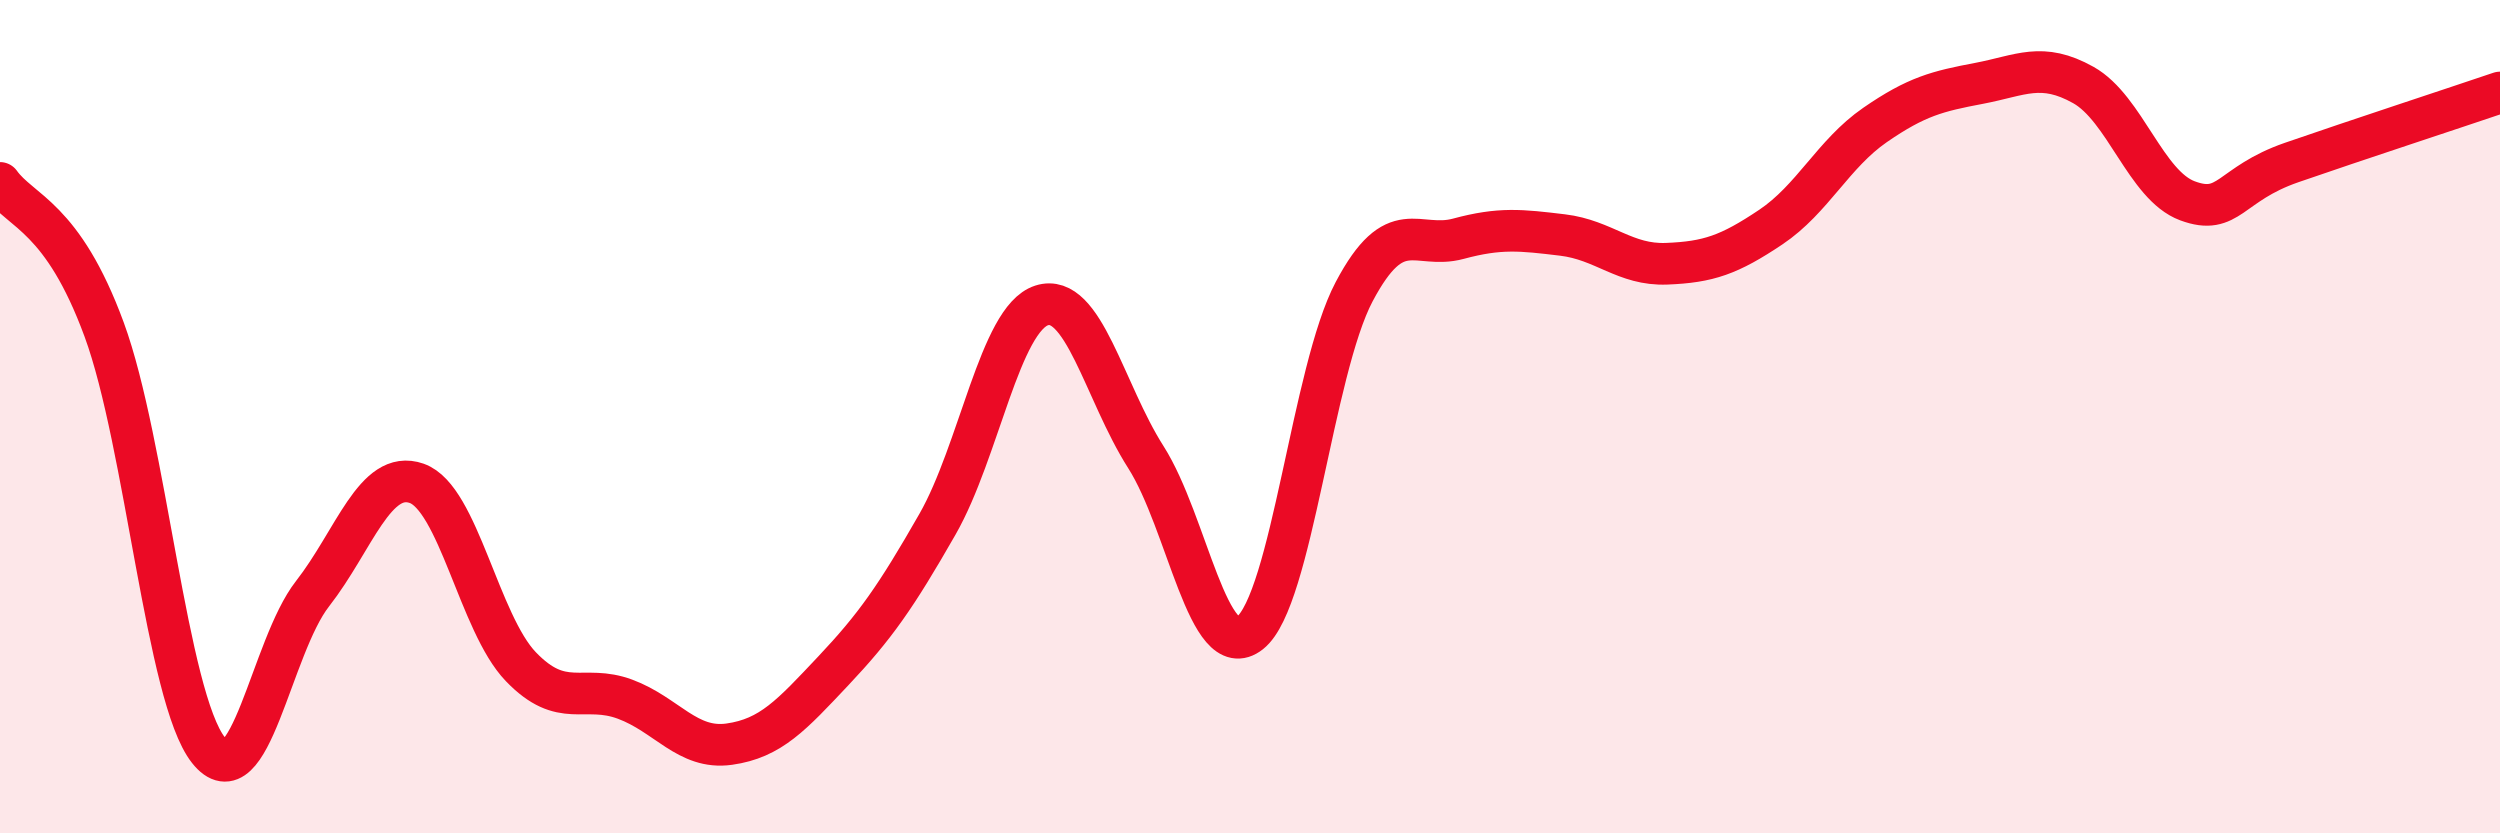
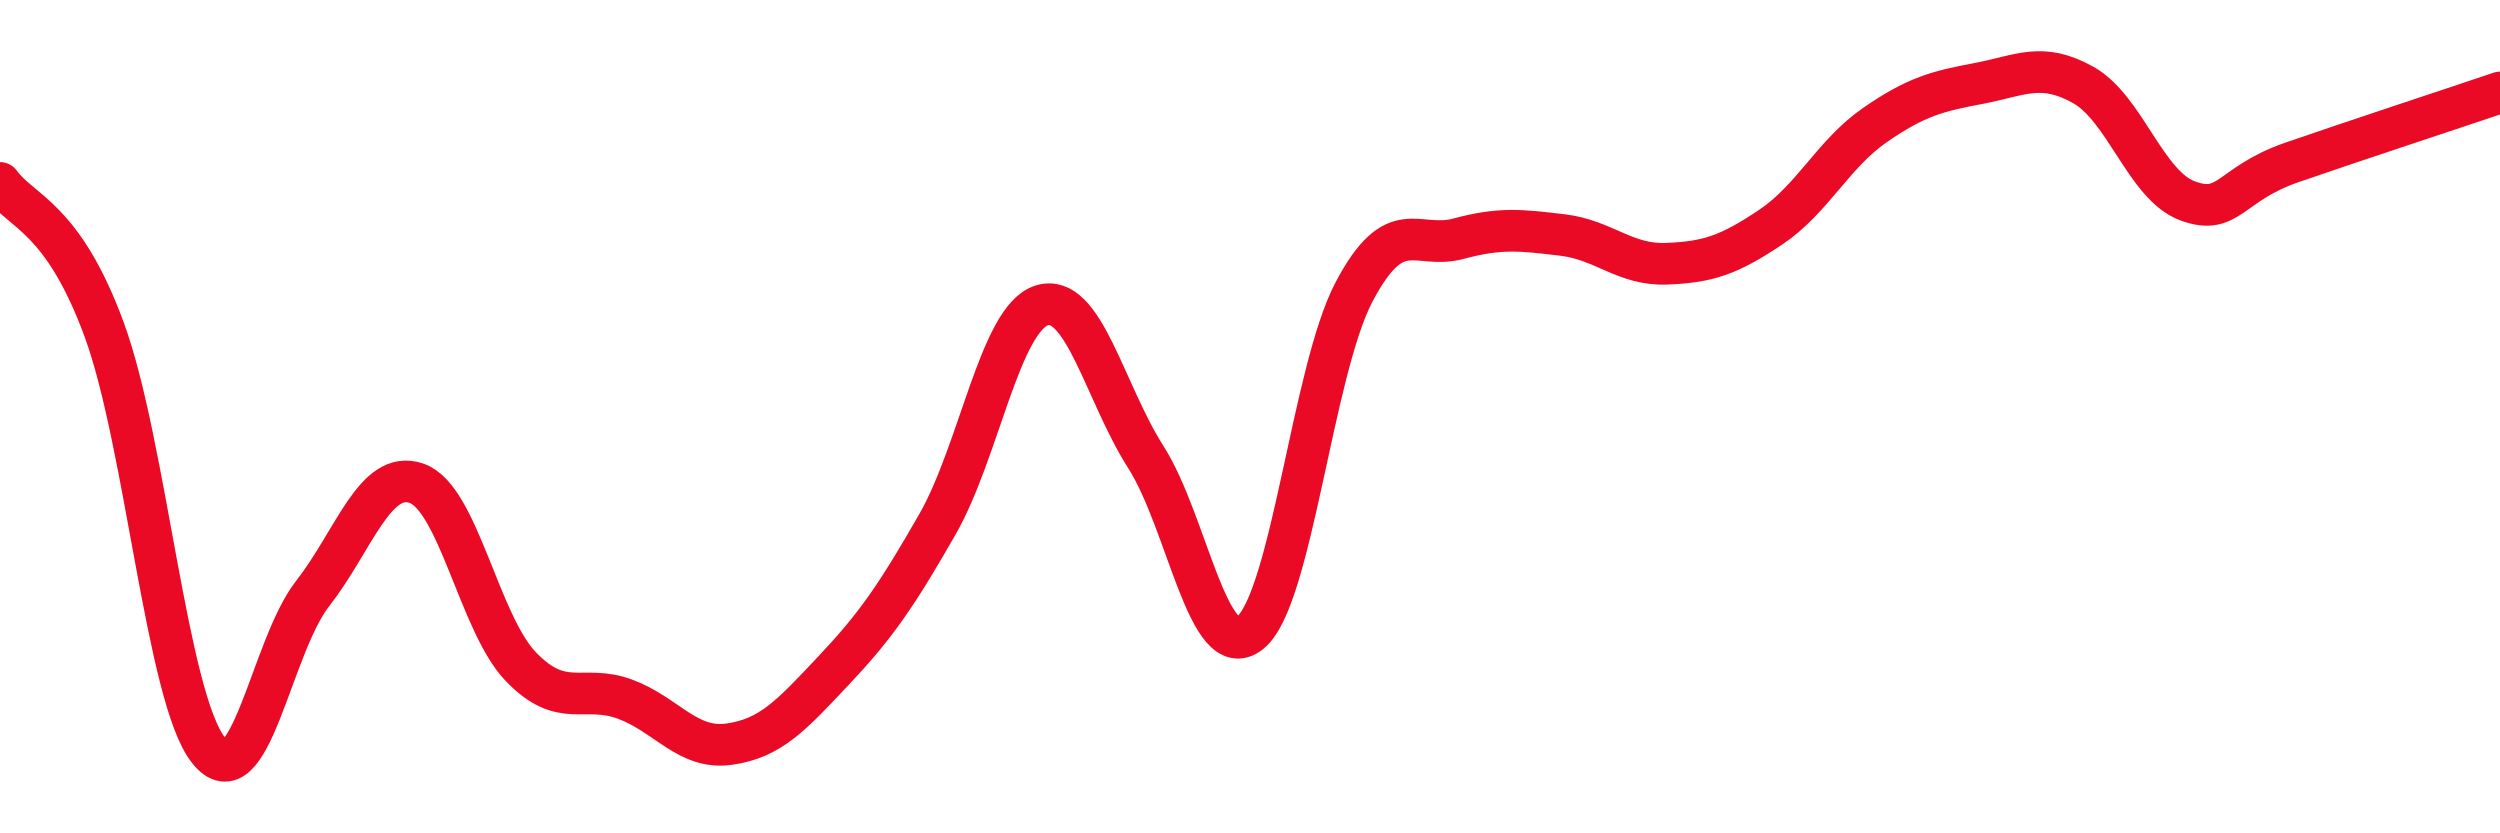
<svg xmlns="http://www.w3.org/2000/svg" width="60" height="20" viewBox="0 0 60 20">
-   <path d="M 0,4.39 C 0.5,5.09 1.5,5.19 2.5,7.91 C 3.5,10.63 4,16.73 5,18 C 6,19.27 6.5,15.53 7.5,14.25 C 8.5,12.97 9,11.25 10,11.6 C 11,11.95 11.5,14.96 12.5,16 C 13.5,17.04 14,16.41 15,16.78 C 16,17.15 16.5,18 17.5,17.86 C 18.5,17.72 19,17.16 20,16.1 C 21,15.04 21.5,14.33 22.5,12.58 C 23.5,10.83 24,7.65 25,7.33 C 26,7.01 26.5,9.4 27.5,10.97 C 28.5,12.54 29,15.98 30,15.19 C 31,14.4 31.5,8.89 32.5,7 C 33.5,5.11 34,6 35,5.73 C 36,5.46 36.5,5.52 37.5,5.64 C 38.5,5.76 39,6.37 40,6.33 C 41,6.29 41.5,6.12 42.5,5.45 C 43.5,4.78 44,3.69 45,3 C 46,2.31 46.5,2.19 47.5,2 C 48.5,1.81 49,1.48 50,2.04 C 51,2.6 51.5,4.45 52.5,4.82 C 53.5,5.19 53.5,4.42 55,3.9 C 56.5,3.38 59,2.56 60,2.22L60 20L0 20Z" fill="#EB0A25" opacity="0.1" stroke-linecap="round" stroke-linejoin="round" />
  <path d="M 0,4.39 C 0.5,5.09 1.5,5.19 2.5,7.91 C 3.5,10.63 4,16.73 5,18 C 6,19.27 6.5,15.53 7.5,14.25 C 8.5,12.97 9,11.25 10,11.6 C 11,11.95 11.5,14.96 12.5,16 C 13.5,17.04 14,16.41 15,16.78 C 16,17.15 16.5,18 17.5,17.86 C 18.5,17.72 19,17.16 20,16.1 C 21,15.04 21.5,14.33 22.5,12.58 C 23.5,10.83 24,7.65 25,7.33 C 26,7.01 26.5,9.4 27.5,10.97 C 28.5,12.54 29,15.98 30,15.19 C 31,14.4 31.5,8.89 32.5,7 C 33.5,5.11 34,6 35,5.73 C 36,5.46 36.5,5.52 37.5,5.64 C 38.5,5.76 39,6.37 40,6.33 C 41,6.29 41.5,6.12 42.5,5.45 C 43.5,4.78 44,3.69 45,3 C 46,2.31 46.5,2.19 47.5,2 C 48.5,1.81 49,1.48 50,2.04 C 51,2.6 51.5,4.45 52.5,4.82 C 53.5,5.19 53.5,4.42 55,3.9 C 56.5,3.38 59,2.56 60,2.22" stroke="#EB0A25" stroke-width="1" fill="none" stroke-linecap="round" stroke-linejoin="round" />
</svg>